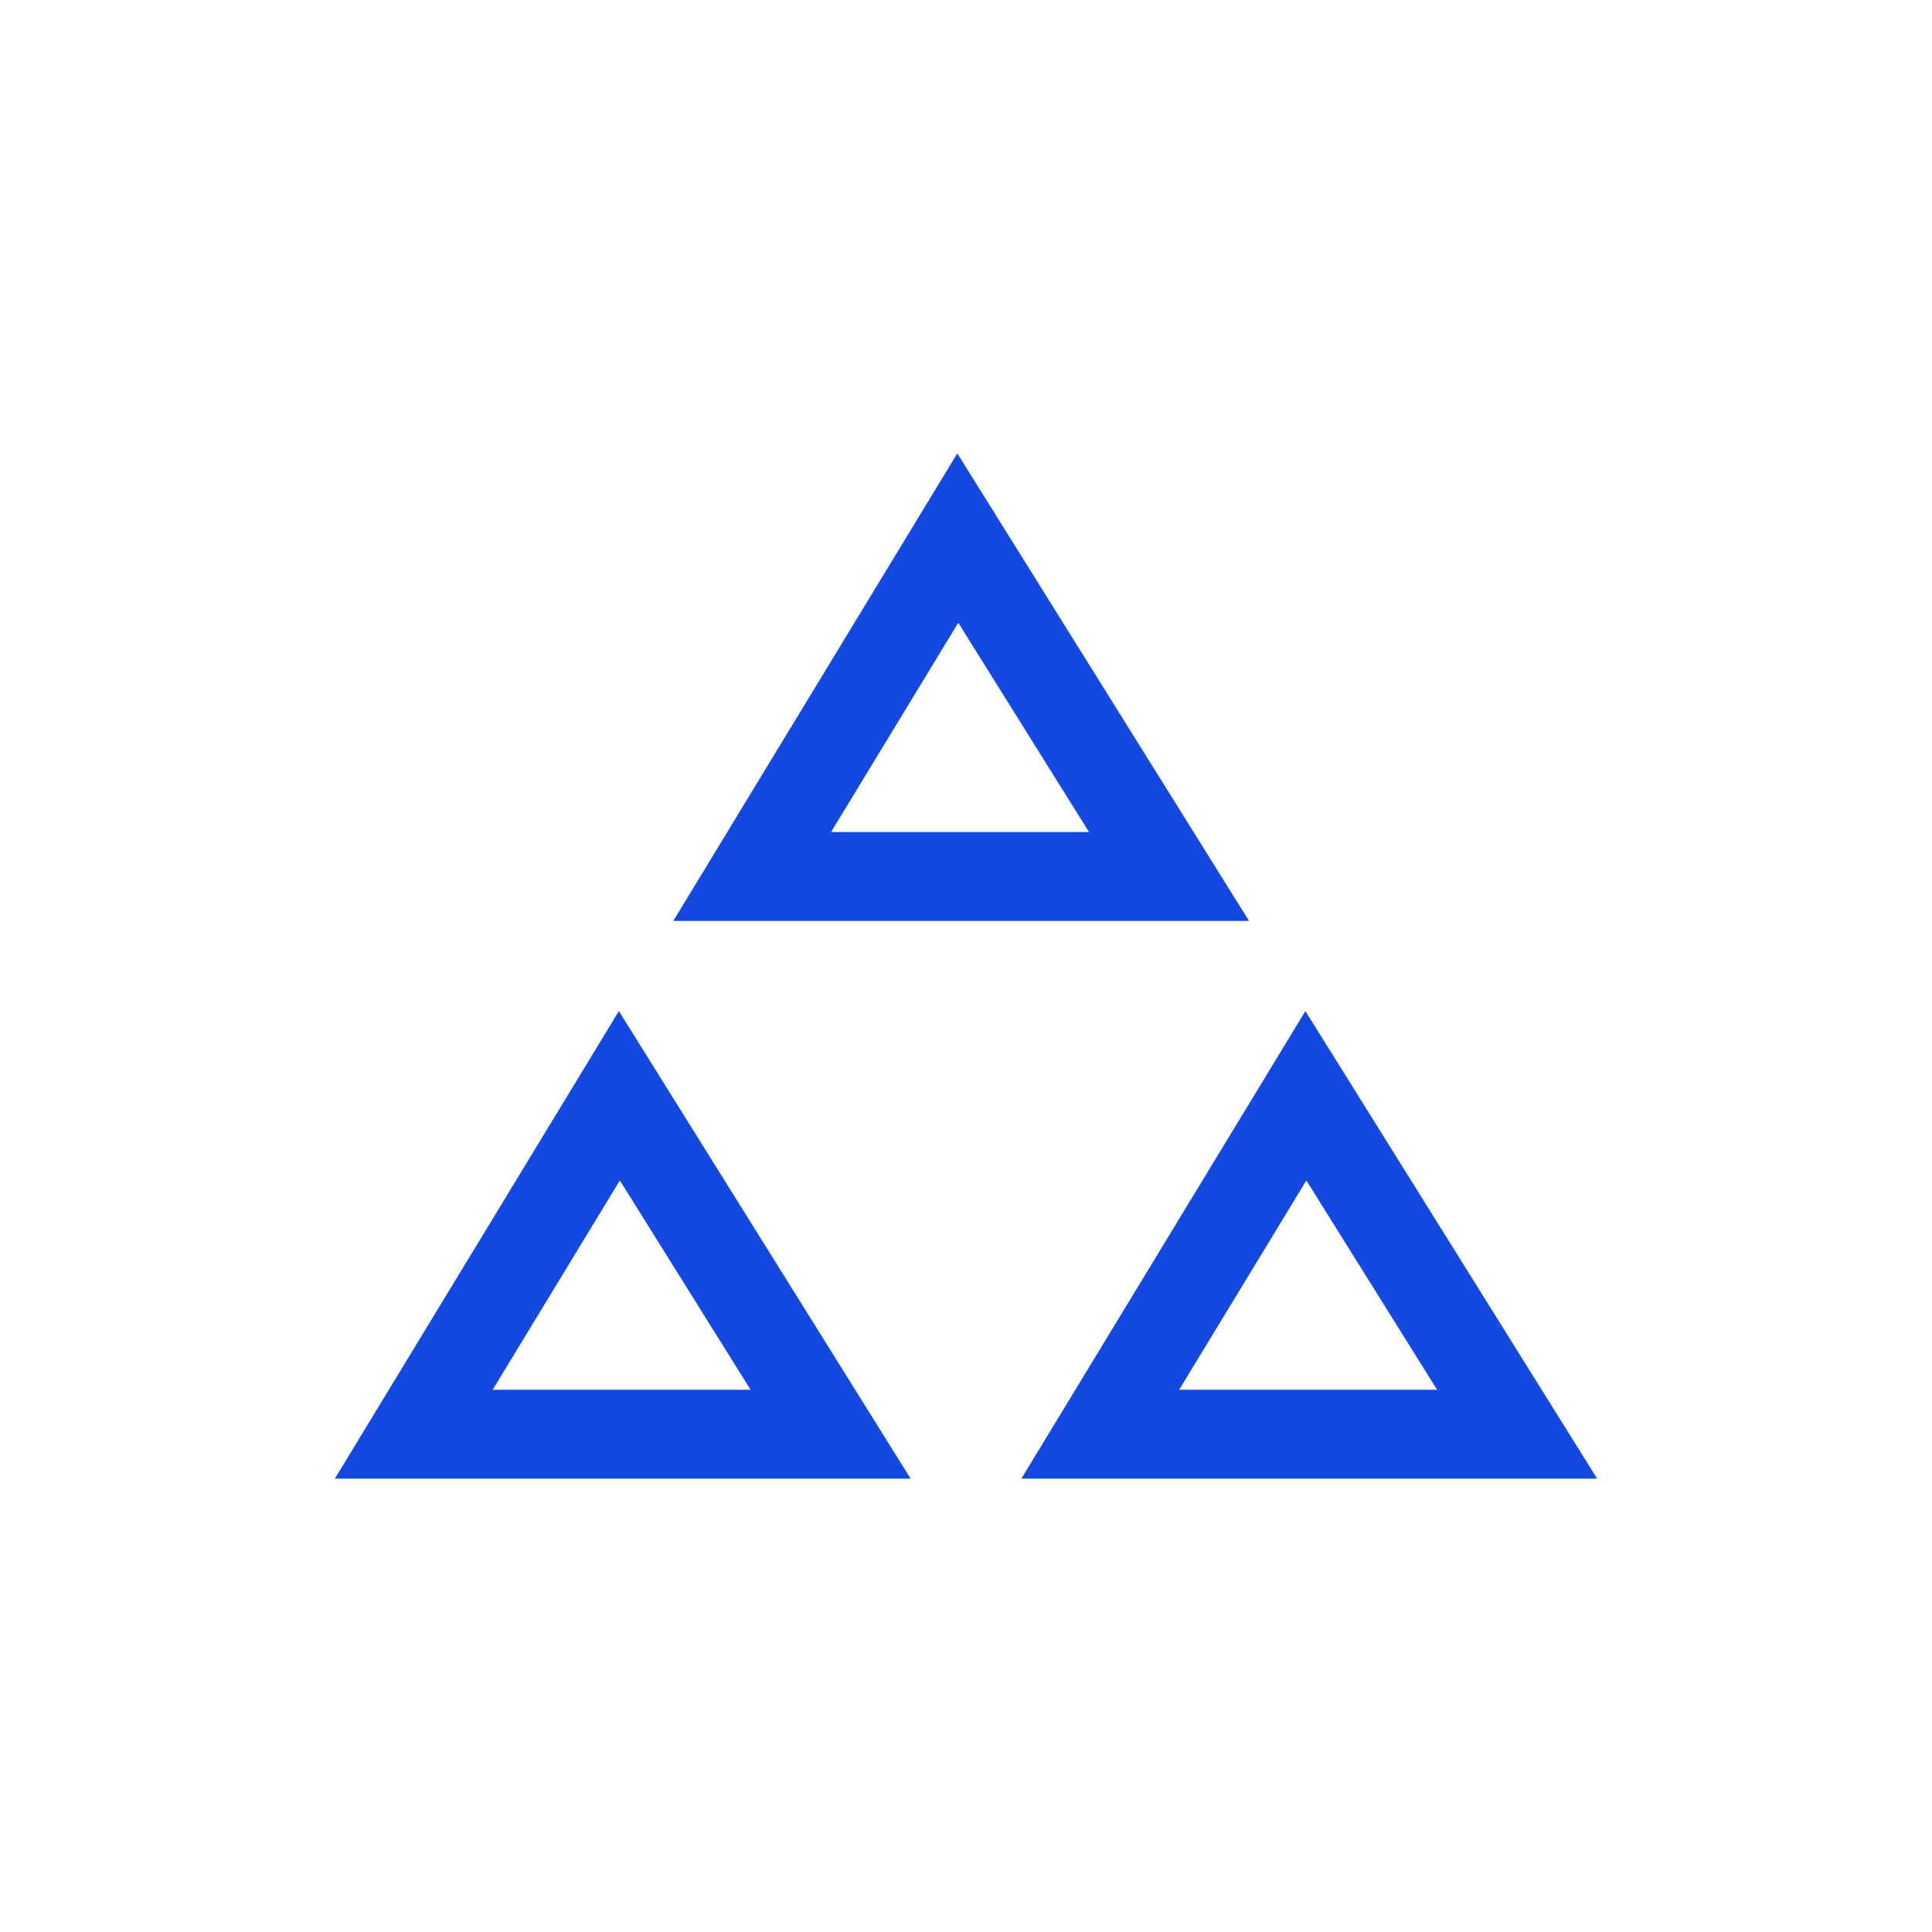
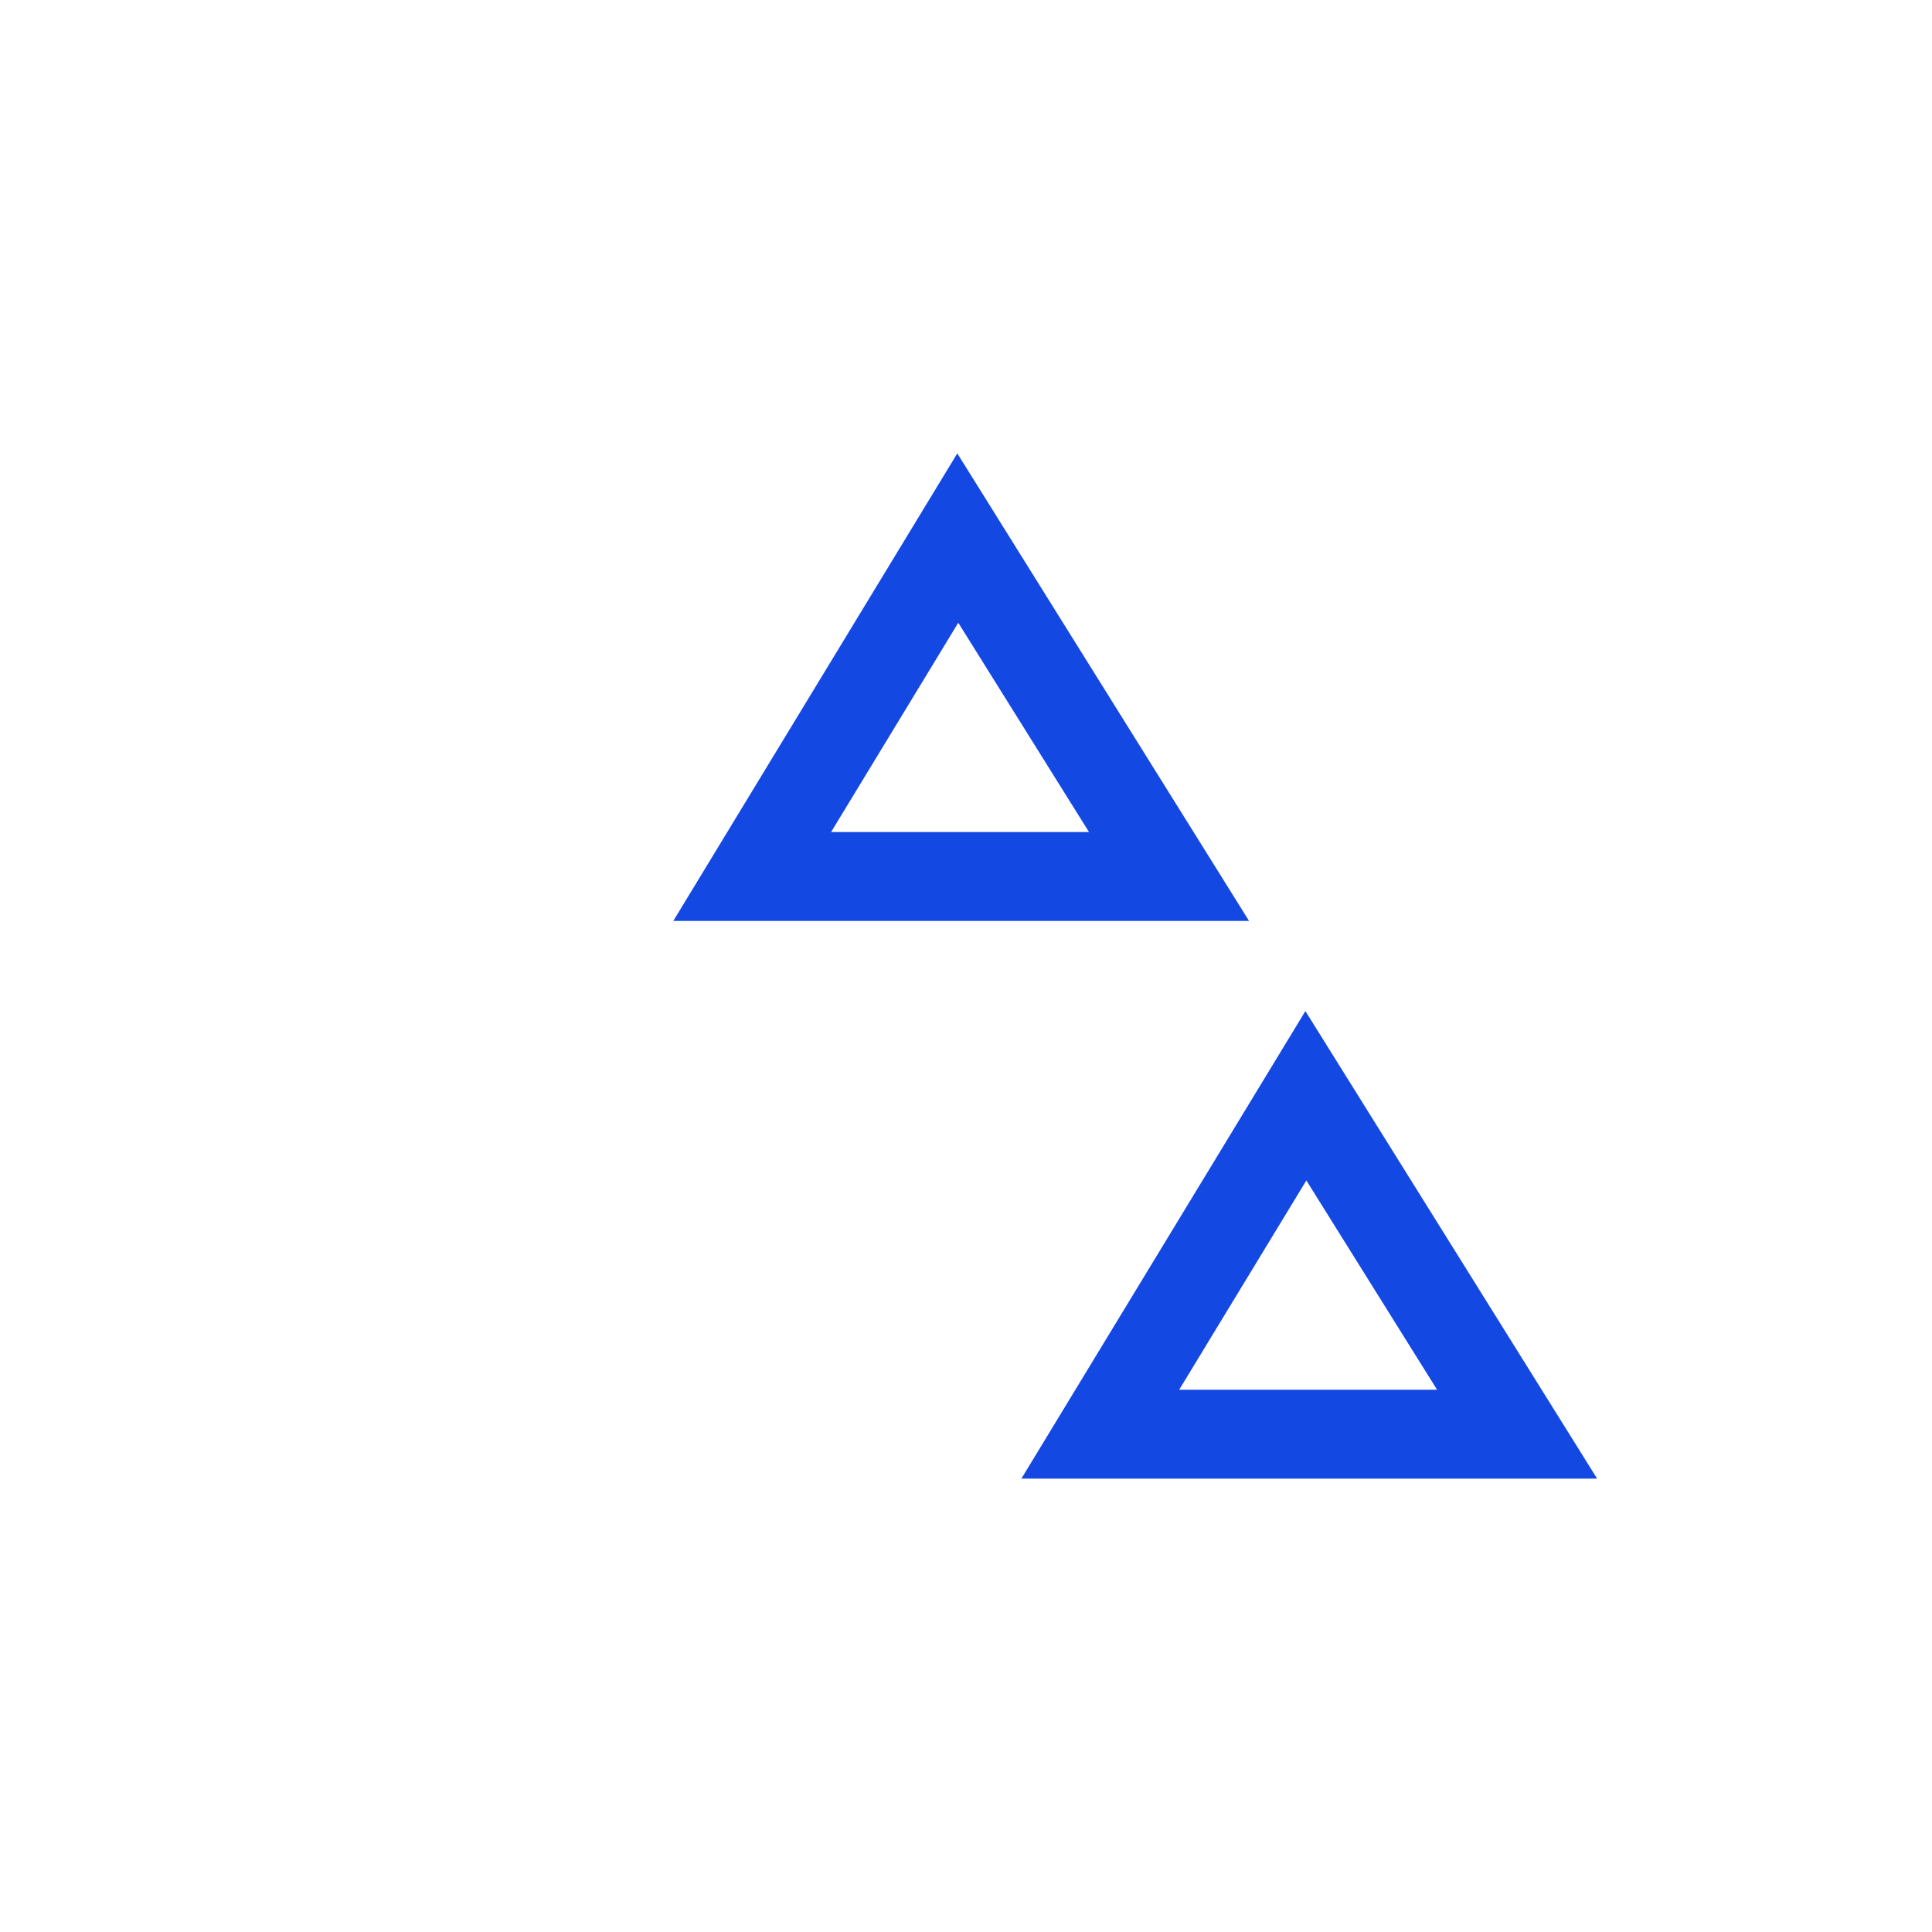
<svg xmlns="http://www.w3.org/2000/svg" version="1.1" id="Слой_1" x="0px" y="0px" viewBox="0 0 600 600" style="enable-background:new 0 0 600 600;" xml:space="preserve">
  <style type="text/css"> .st0{fill:#1348E3;} </style>
  <g>
    <g>
      <path class="st0" d="M387.9,286H209.1l88.2-145.2L387.9,286z M258.1,258.4h80.1l-40.6-65L258.1,258.4z" />
    </g>
-     <path class="st0" d="M282.8,459.2H104L192.2,314L282.8,459.2z M153,431.6h80.1l-40.6-65L153,431.6z" />
    <path class="st0" d="M496,459.2H317.2L405.4,314L496,459.2z M366.2,431.6h80.1l-40.6-65L366.2,431.6z" />
  </g>
</svg>